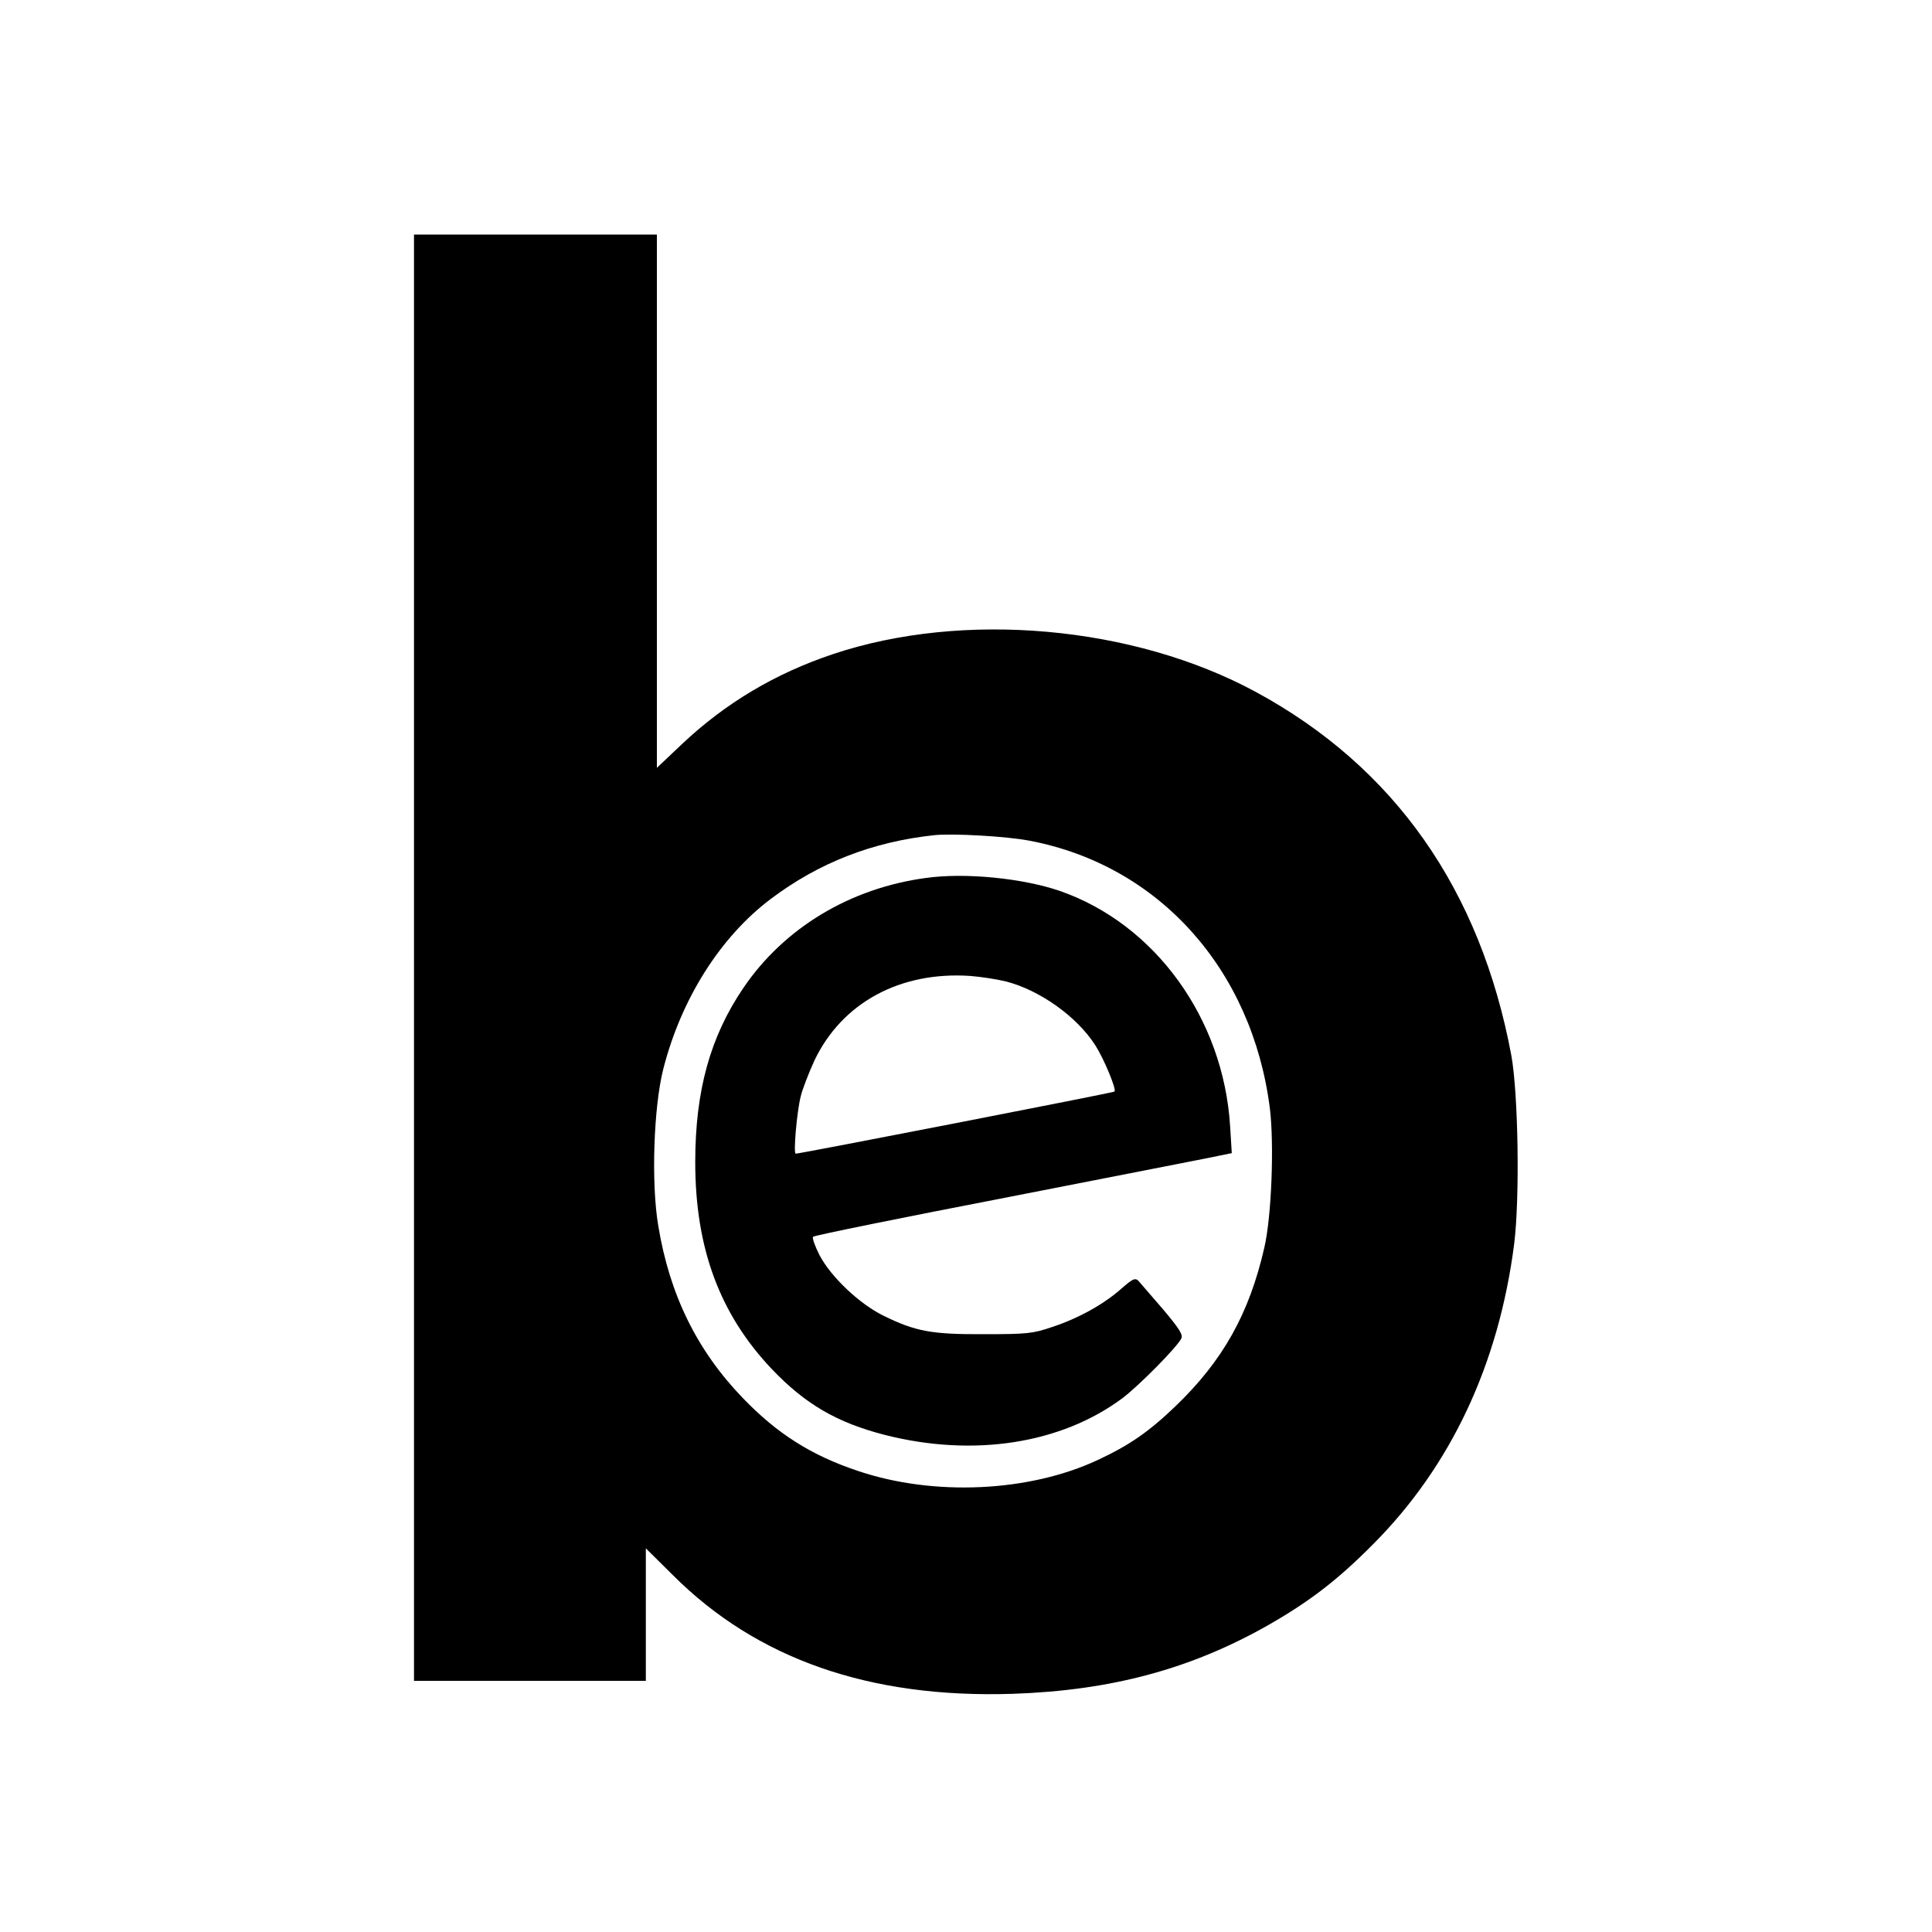
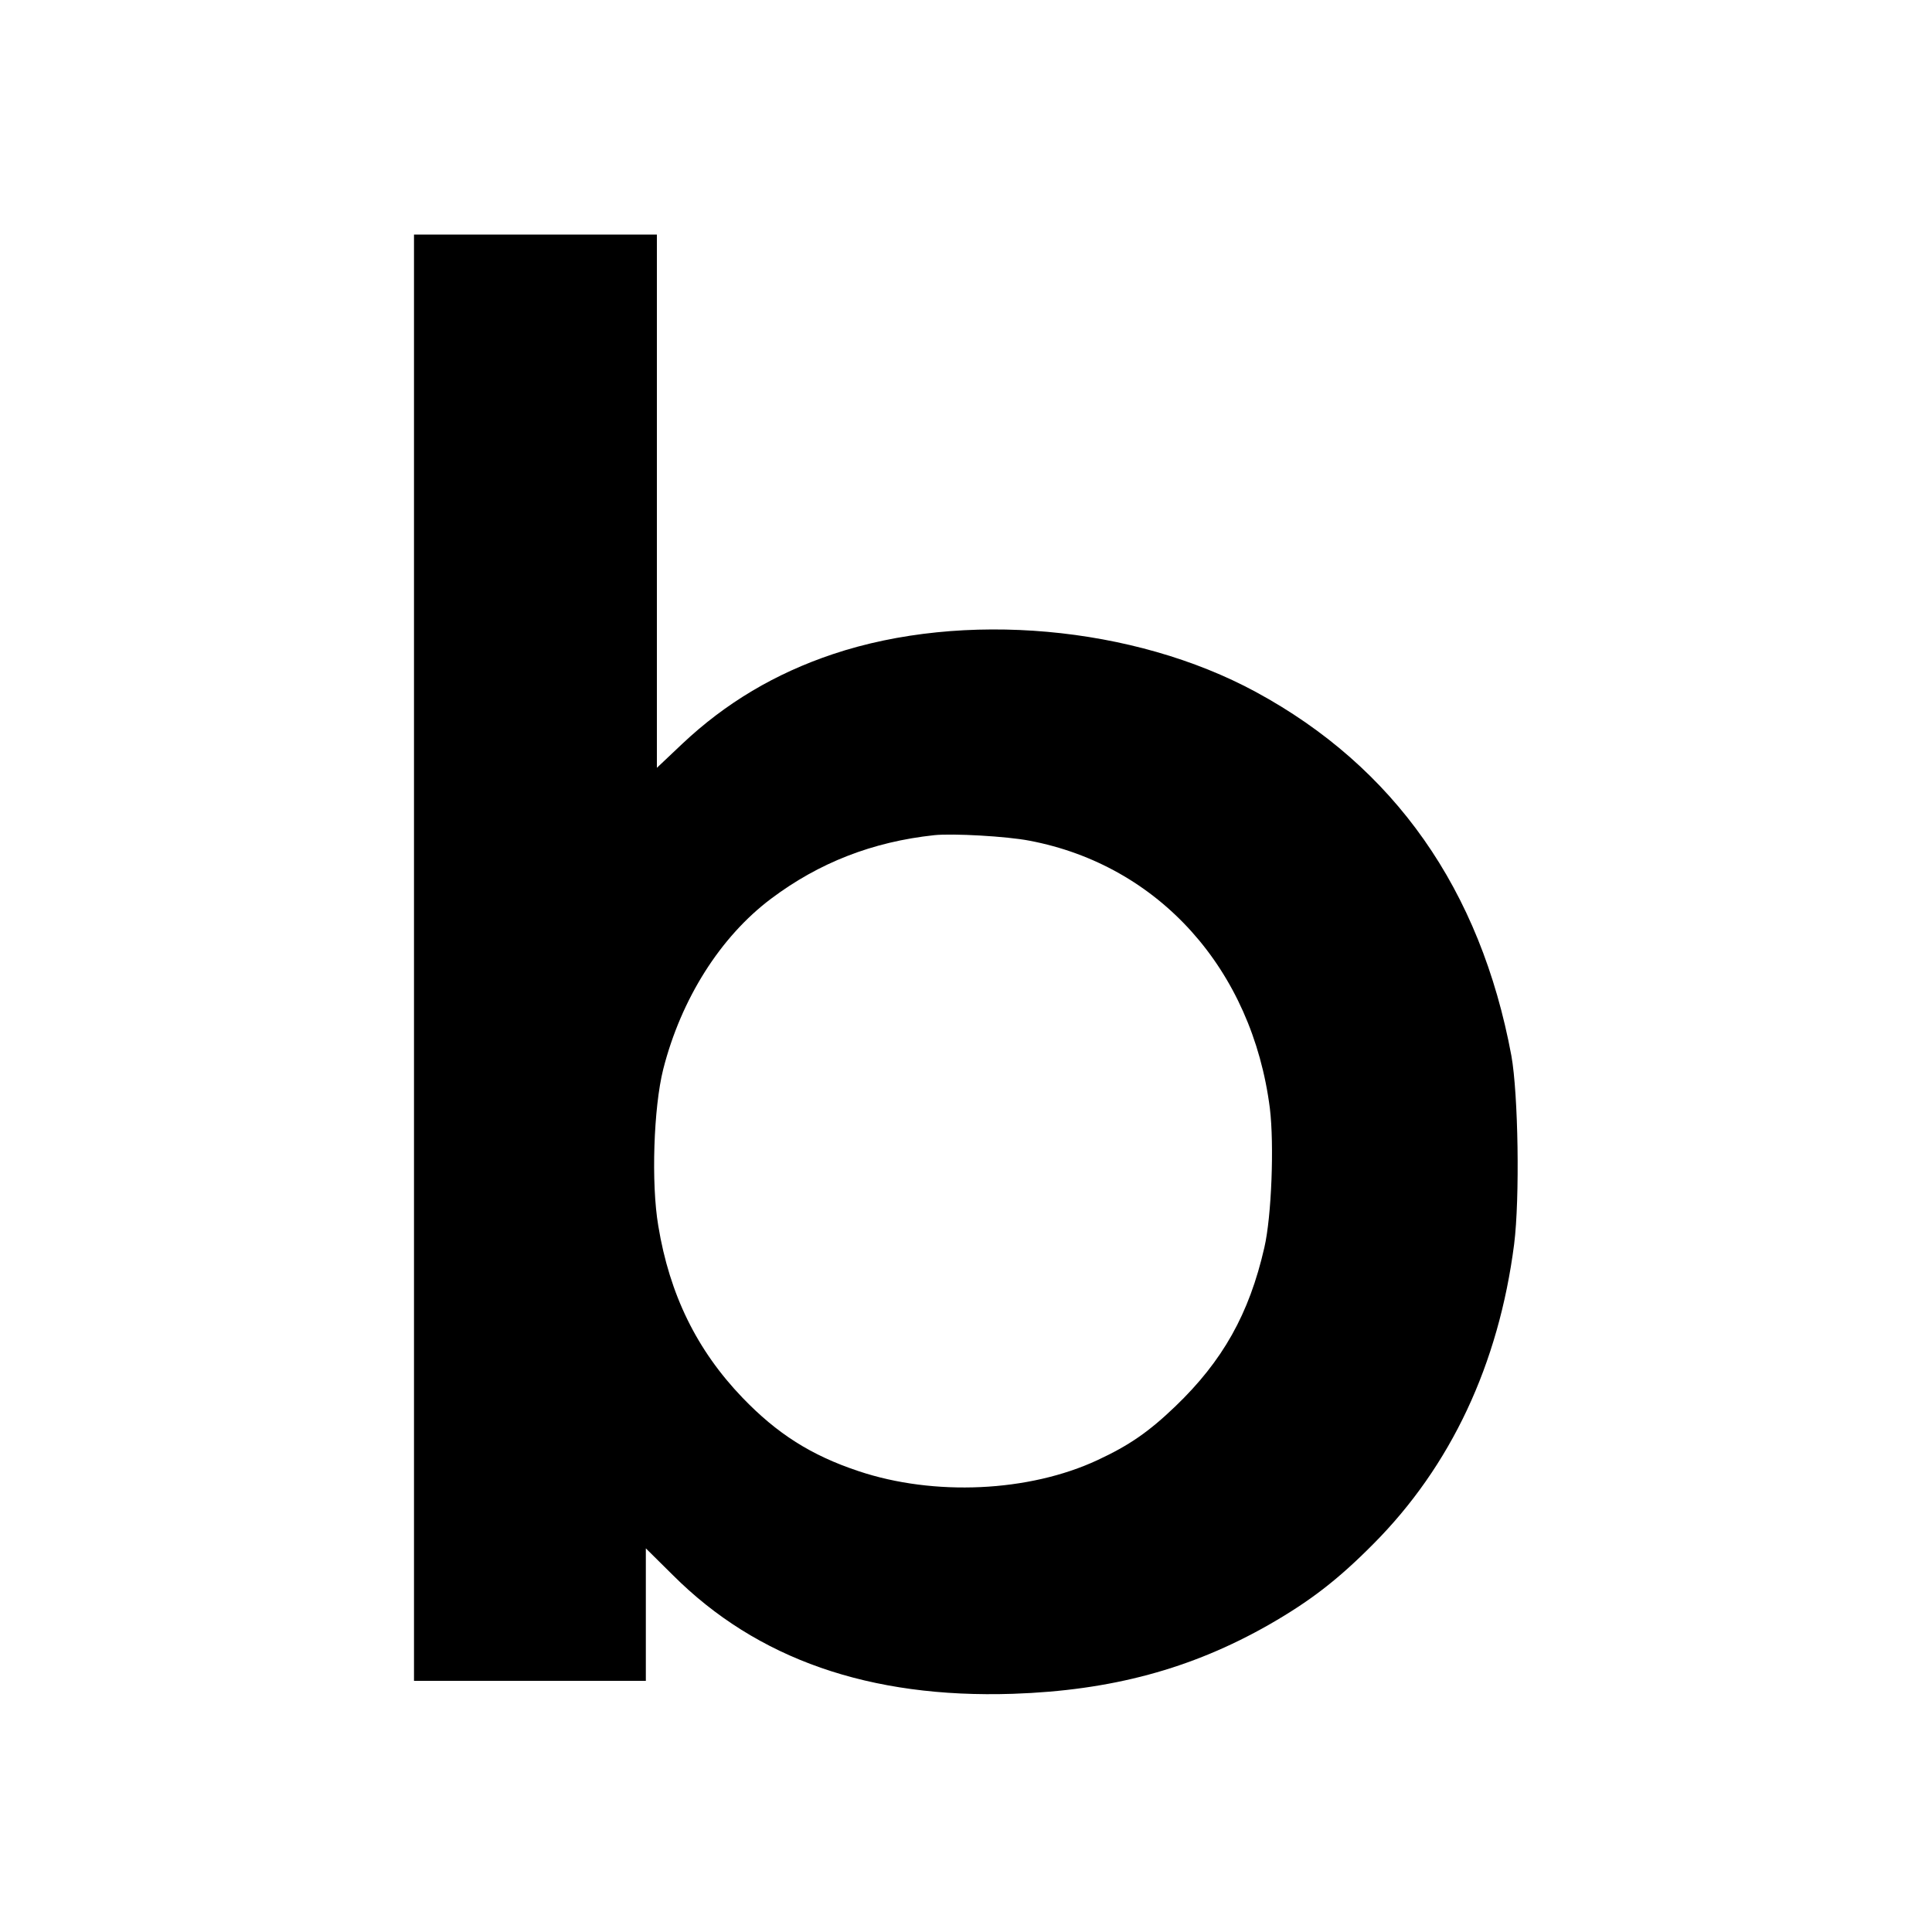
<svg xmlns="http://www.w3.org/2000/svg" version="1.0" width="700pt" height="700pt" viewBox="0 0 700 700" preserveAspectRatio="xMidYMid meet">
  <g transform="translate(0,700) scale(0.1,-0.1)" fill="#000000" stroke="none">
    <path d="M1500 3530 l0 -2620 420 0 420 0 0 240 0 240 98 -97 c304 -304 713 -447 1232 -430 356 12 646 90 927 250 150 86 250 163 378 292 282 283 455 652 511 1087 21 167 15 544 -10 683 -112 602 -424 1046 -926 1318 -443 240 -1060 295 -1532 137 -209 -70 -389 -177 -546 -325 l-92 -87 0 966 0 966 -440 0 -440 0 0 -2620z m2230 424 c469 -89 807 -466 871 -970 16 -132 6 -392 -20 -504 -55 -241 -151 -411 -323 -576 -96 -92 -167 -141 -281 -194 -248 -116 -593 -132 -867 -40 -171 57 -294 135 -420 266 -165 172 -264 373 -305 623 -26 153 -17 428 18 567 65 255 207 480 391 618 173 130 367 206 591 230 67 7 263 -4 345 -20z" />
-     <path d="M3355 3819 c-276 -37 -515 -182 -662 -399 -120 -177 -174 -372 -174 -631 0 -312 89 -551 278 -750 121 -127 237 -194 409 -238 322 -82 640 -32 862 134 59 45 194 181 212 215 7 14 -7 36 -66 106 -42 49 -82 95 -89 103 -12 12 -21 8 -62 -28 -63 -56 -156 -108 -251 -139 -70 -24 -92 -26 -247 -26 -190 -1 -248 10 -364 67 -86 42 -189 139 -231 218 -17 33 -28 64 -24 68 5 5 326 70 714 145 388 76 727 142 754 148 l49 10 -6 97 c-24 391 -272 733 -617 853 -134 46 -343 67 -485 47z m290 -375 c123 -32 257 -127 324 -232 31 -49 77 -159 69 -167 -4 -4 -1139 -225 -1155 -225 -9 0 4 151 18 207 6 26 29 85 50 131 100 209 310 323 564 306 39 -3 97 -12 130 -20z" />
  </g>
</svg>